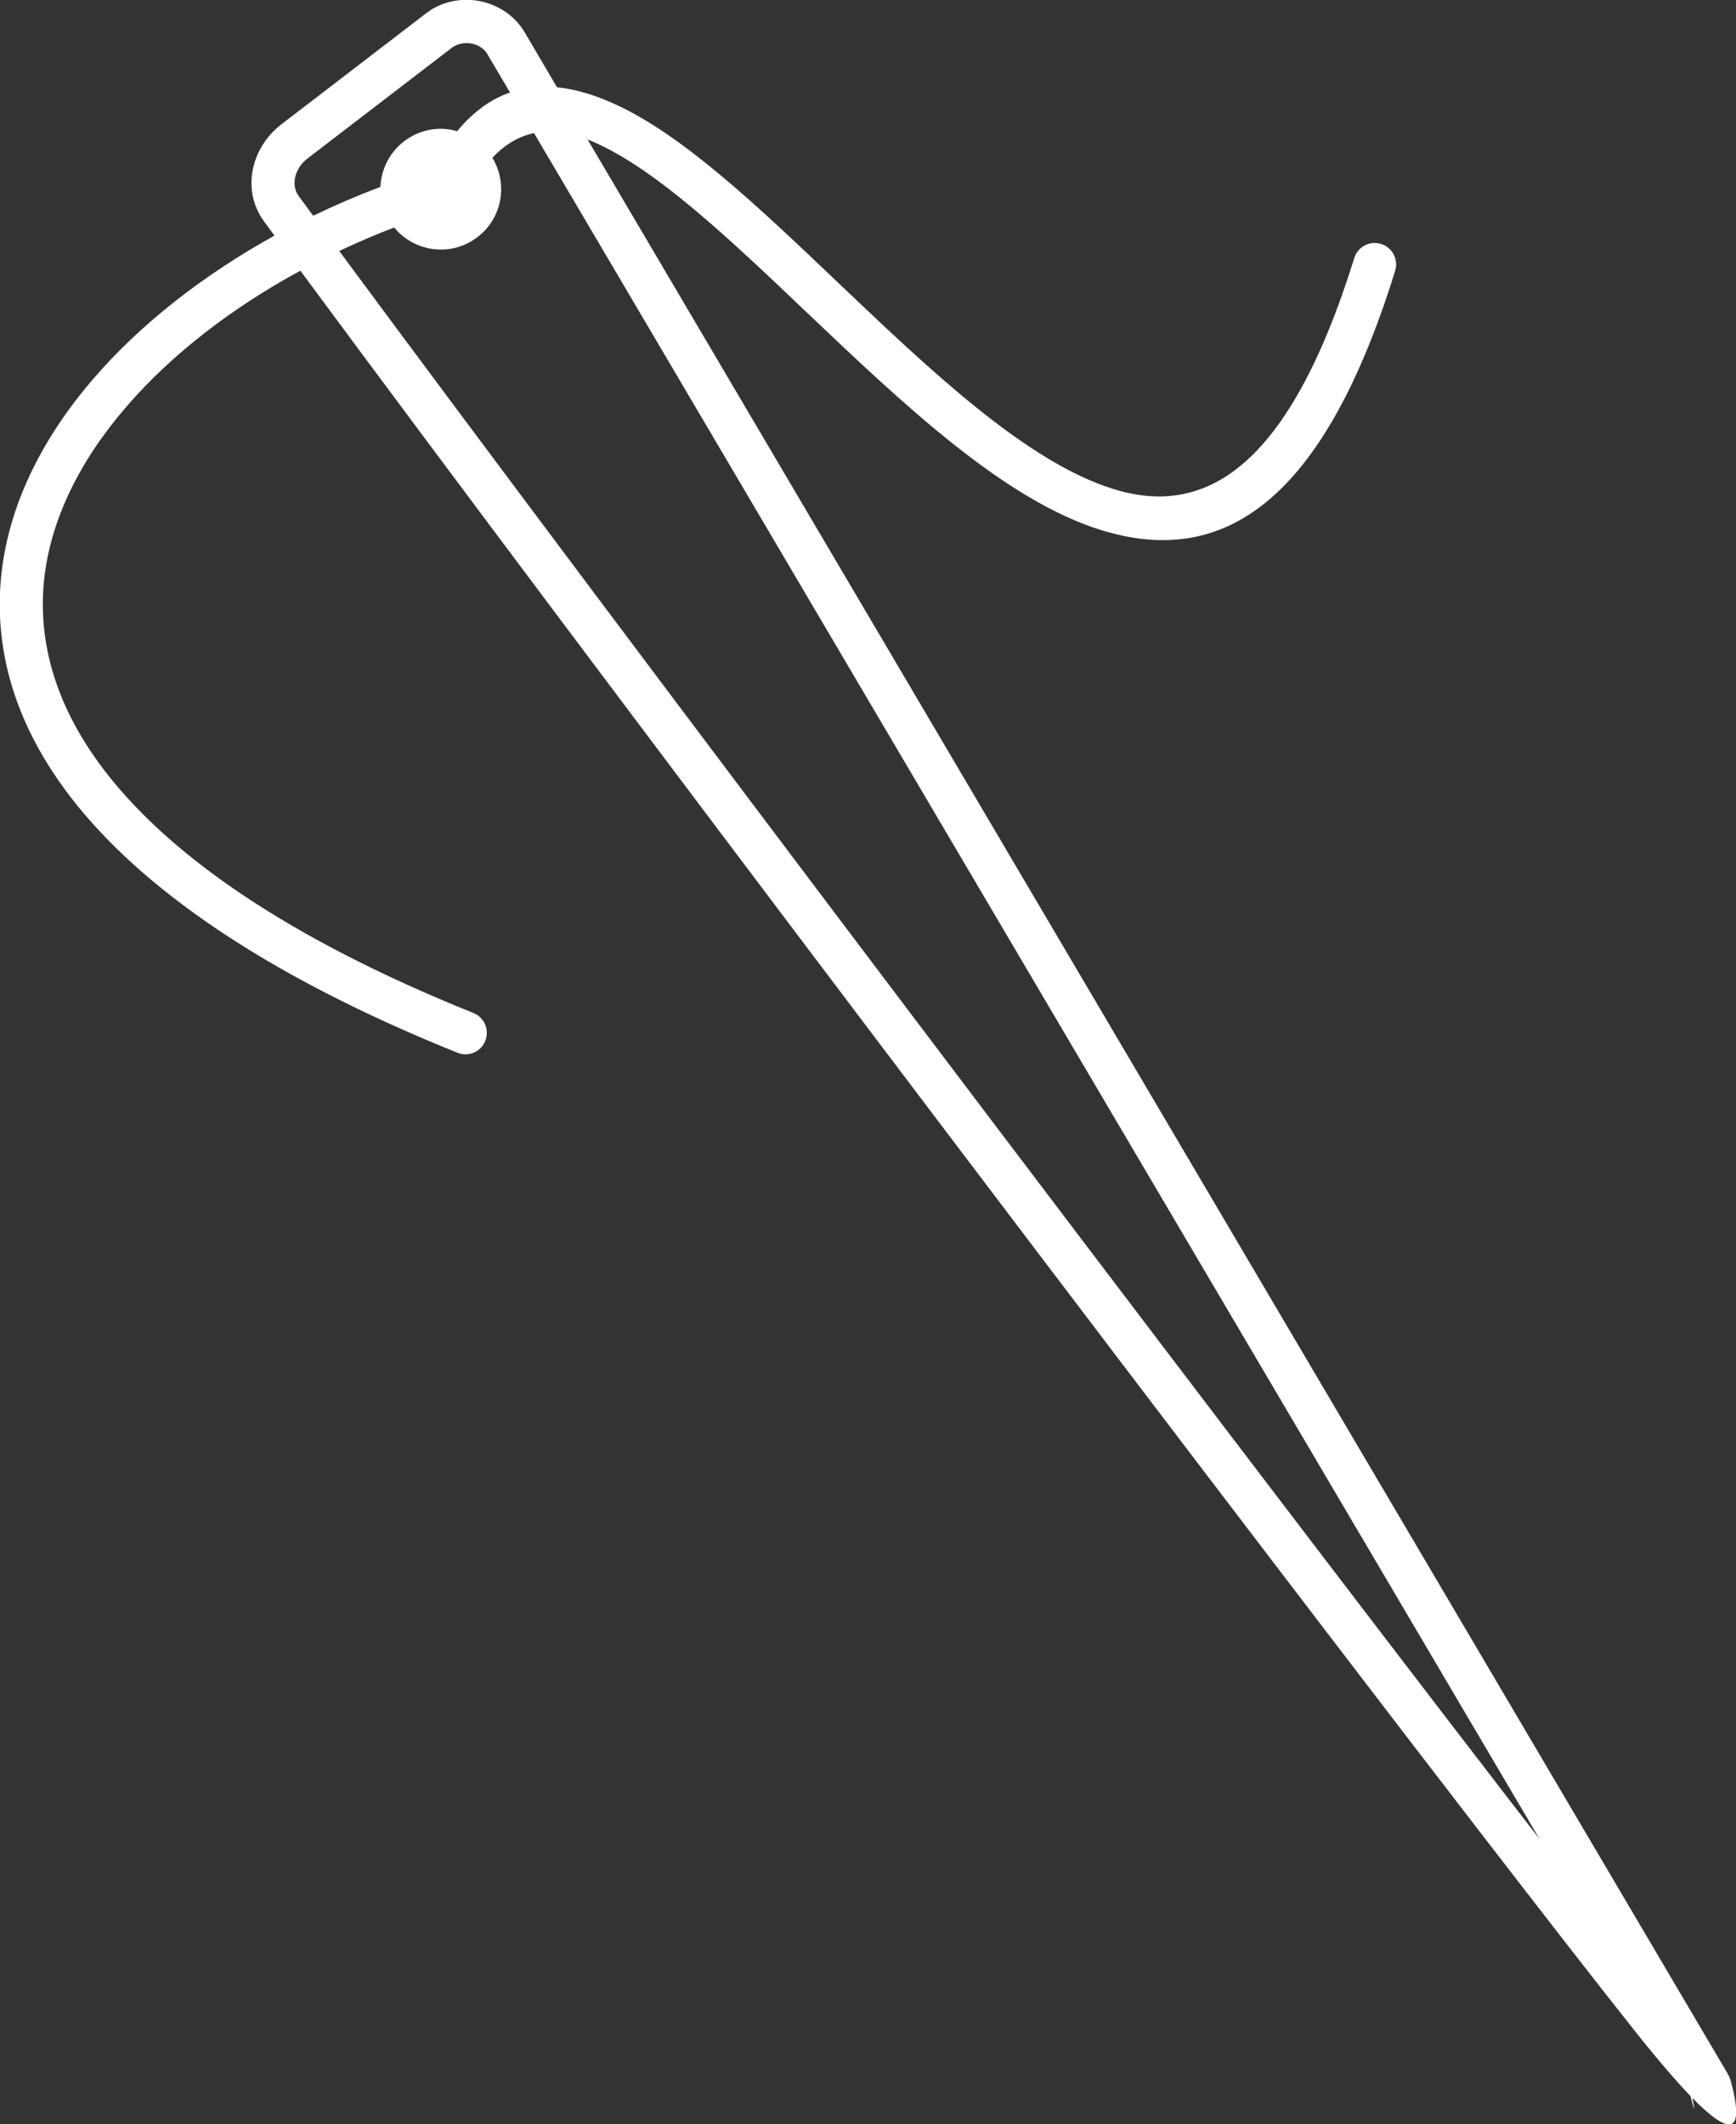
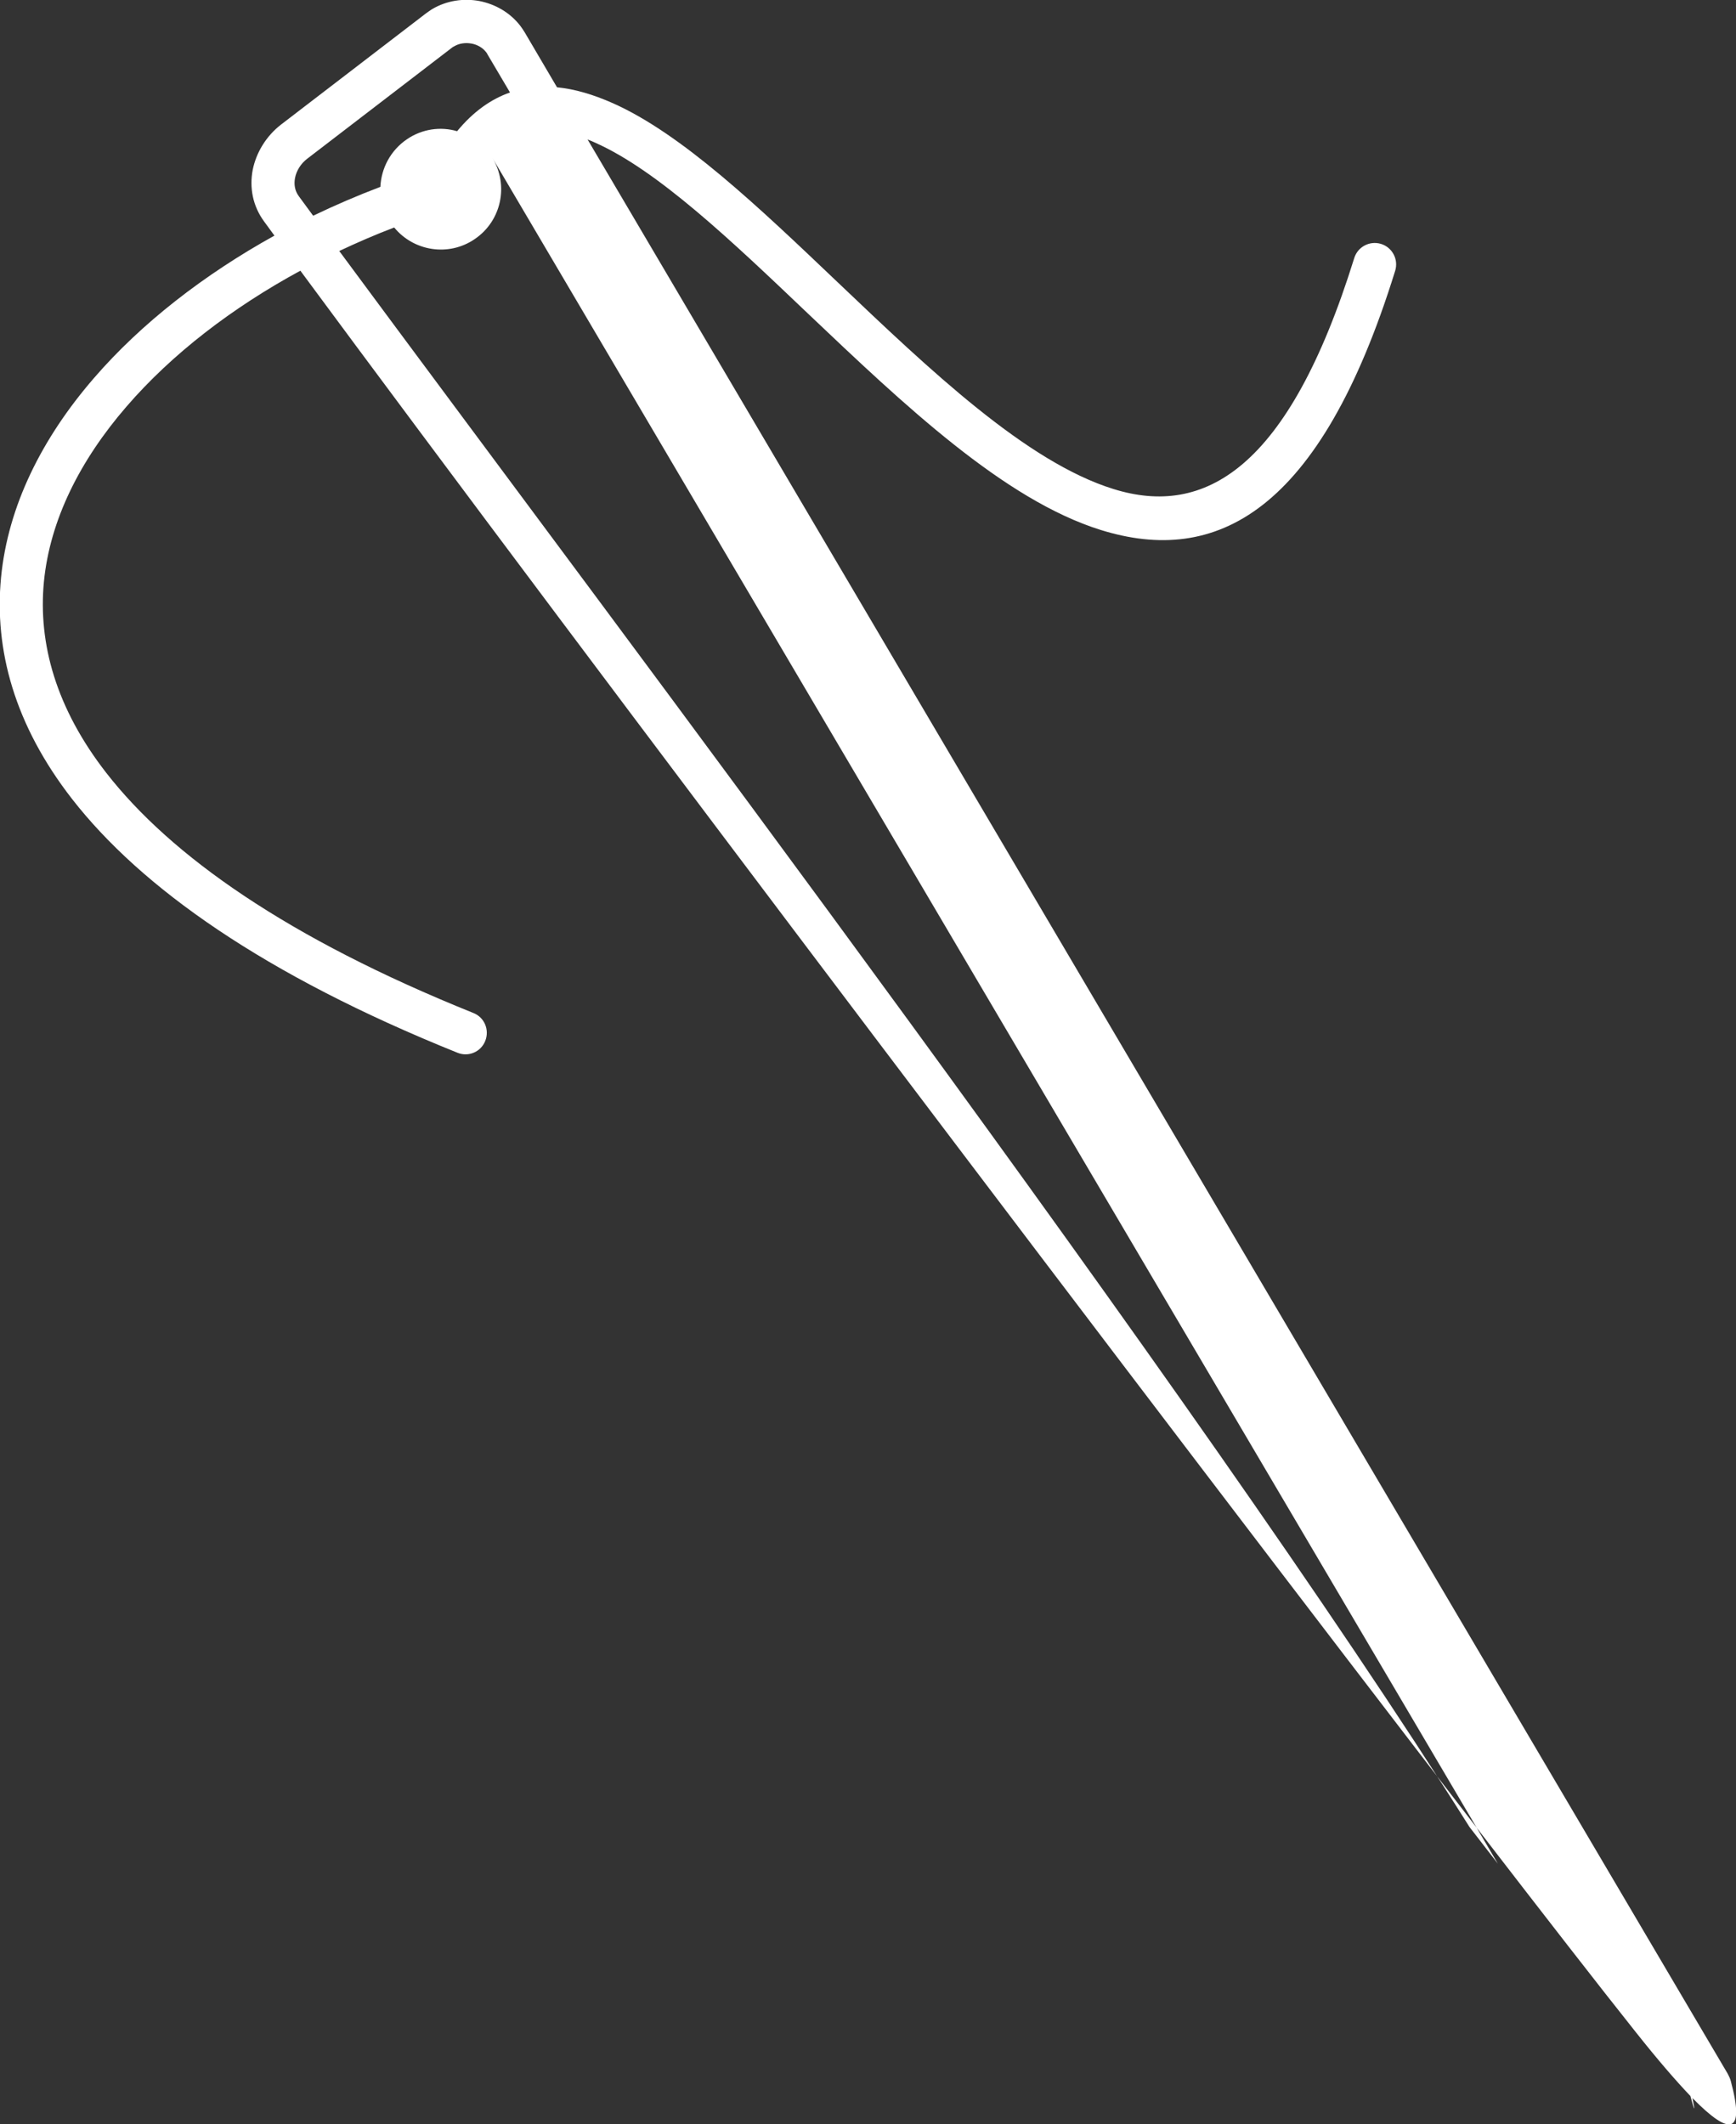
<svg xmlns="http://www.w3.org/2000/svg" id="Layer_1" x="0px" y="0px" viewBox="0 0 100.45 122.88" style="enable-background:new 0 0 100.45 122.88" xml:space="preserve">
  <rect x="0" y="0" width="100.45" height="122.88" fill="#333333" stroke="none" />
  <g>
-     <path d="M24.64,0.78l-8.37,6.42c-0.87,0.67-1.45,1.63-1.65,2.64c-0.19,1.01,0,2.07,0.66,2.97l0.6,0.82 c-4.06,2.25-7.7,5.06-10.46,8.26c-2.99,3.46-4.96,7.38-5.36,11.52c-0.4,4.18,0.78,8.53,4.11,12.81 c3.99,5.12,11.09,10.17,22.3,14.68c0.64,0.26,1.36-0.05,1.61-0.69c0.25-0.64-0.05-1.36-0.69-1.61 C16.65,54.28,9.89,49.51,6.15,44.71c-2.91-3.74-3.95-7.49-3.61-11.05c0.35-3.59,2.1-7.04,4.77-10.13 c2.63-3.05,6.14-5.74,10.07-7.87c16.31,22.08,49.86,66.45,68.11,90.13c3.87,5.02,7.03,9.09,9.18,11.79 c1.23,1.55,2.29,2.78,3.14,3.67c0.28,1.03,0.27,0.85,0.12,0.12c2.21,2.25,3.04,2.08,2.22-0.98c-0.02-0.07-0.04-0.14-0.07-0.2 c-0.05-0.11-0.11-0.24-0.2-0.38L34,8.07c0.14,0.05,0.28,0.11,0.43,0.18c3.61,1.6,7.87,5.65,12.3,9.87 C52.29,23.4,58.1,28.92,63.7,30.66c6.63,2.06,12.67-0.94,17.03-15c0.2-0.66-0.17-1.35-0.82-1.55c-0.66-0.2-1.35,0.17-1.55,0.82 c-3.81,12.26-8.69,14.99-13.93,13.36c-5.04-1.56-10.63-6.89-15.98-11.98c-4.59-4.37-9.01-8.58-13.01-10.35 c-1.11-0.49-2.18-0.81-3.21-0.91l-1.87-3.18c-0.08-0.13-0.16-0.25-0.25-0.37c-0.59-0.77-1.45-1.26-2.37-1.44 c-0.91-0.17-1.89-0.03-2.72,0.46c-0.03,0.02-0.05,0.03-0.08,0.05C24.83,0.65,24.73,0.71,24.64,0.78L24.64,0.78z M23.54,8.06 c-0.95,0.65-1.48,1.68-1.53,2.75c-1.32,0.5-2.62,1.06-3.89,1.67l-0.83-1.13c-0.23-0.31-0.29-0.68-0.22-1.05 c0.08-0.42,0.33-0.83,0.71-1.12l8.37-6.42c0.03-0.02,0.06-0.05,0.09-0.06l0.04-0.02c0.3-0.18,0.66-0.22,1-0.16 c0.34,0.06,0.65,0.24,0.85,0.5c0.03,0.04,0.06,0.08,0.08,0.13l1.3,2.2c-1.09,0.38-2.12,1.1-3.06,2.24 C25.5,7.31,24.43,7.45,23.54,8.06L23.54,8.06z M22.81,13.16c1.13,1.38,3.16,1.7,4.66,0.67c1.55-1.05,1.98-3.12,1.02-4.7 c0.74-0.79,1.55-1.25,2.41-1.43l58.18,98.68c-0.53-0.69-1.08-1.39-1.64-2.12C69.32,80.74,36.04,36.72,19.63,14.52 C20.67,14.03,21.73,13.57,22.81,13.16L22.81,13.16z" fill="#ffffff" />
+     <path d="M24.64,0.78l-8.37,6.42c-0.87,0.67-1.45,1.63-1.65,2.64c-0.19,1.01,0,2.07,0.66,2.97l0.6,0.82 c-4.06,2.25-7.7,5.06-10.46,8.26c-2.99,3.46-4.96,7.38-5.36,11.52c-0.4,4.18,0.78,8.53,4.11,12.81 c3.99,5.12,11.09,10.17,22.3,14.68c0.64,0.26,1.36-0.05,1.61-0.69c0.25-0.64-0.05-1.36-0.69-1.61 C16.65,54.28,9.89,49.51,6.15,44.71c-2.91-3.74-3.95-7.49-3.61-11.05c0.35-3.59,2.1-7.04,4.77-10.13 c2.63-3.05,6.14-5.74,10.07-7.87c16.31,22.08,49.86,66.45,68.11,90.13c3.87,5.02,7.03,9.09,9.18,11.79 c1.23,1.55,2.29,2.78,3.14,3.67c0.28,1.03,0.27,0.85,0.12,0.12c2.21,2.25,3.04,2.08,2.22-0.98c-0.02-0.07-0.04-0.14-0.07-0.2 c-0.05-0.11-0.11-0.24-0.2-0.38L34,8.07c0.14,0.05,0.28,0.11,0.43,0.18c3.61,1.6,7.87,5.65,12.3,9.87 C52.29,23.4,58.1,28.92,63.7,30.66c6.63,2.06,12.67-0.94,17.03-15c0.2-0.66-0.17-1.35-0.82-1.55c-0.66-0.2-1.35,0.17-1.55,0.82 c-3.81,12.26-8.69,14.99-13.93,13.36c-5.04-1.56-10.63-6.89-15.98-11.98c-4.59-4.37-9.01-8.58-13.01-10.35 c-1.11-0.49-2.18-0.81-3.21-0.91l-1.87-3.18c-0.08-0.13-0.16-0.25-0.25-0.37c-0.59-0.77-1.45-1.26-2.37-1.44 c-0.91-0.17-1.89-0.03-2.72,0.46c-0.03,0.02-0.05,0.03-0.08,0.05C24.83,0.65,24.73,0.71,24.64,0.78L24.64,0.78z M23.54,8.06 c-0.95,0.65-1.48,1.68-1.53,2.75c-1.32,0.5-2.62,1.06-3.89,1.67l-0.83-1.13c-0.23-0.31-0.29-0.68-0.22-1.05 c0.08-0.42,0.33-0.83,0.71-1.12l8.37-6.42c0.03-0.02,0.06-0.05,0.09-0.06l0.04-0.02c0.3-0.18,0.66-0.22,1-0.16 c0.34,0.06,0.65,0.24,0.85,0.5c0.03,0.04,0.06,0.08,0.08,0.13l1.3,2.2c-1.09,0.38-2.12,1.1-3.06,2.24 C25.5,7.31,24.43,7.45,23.54,8.06L23.54,8.06z M22.81,13.16c1.13,1.38,3.16,1.7,4.66,0.67c1.55-1.05,1.98-3.12,1.02-4.7 l58.18,98.68c-0.53-0.69-1.08-1.39-1.64-2.12C69.32,80.74,36.04,36.72,19.63,14.52 C20.67,14.03,21.73,13.57,22.81,13.16L22.81,13.16z" fill="#ffffff" />
  </g>
</svg>